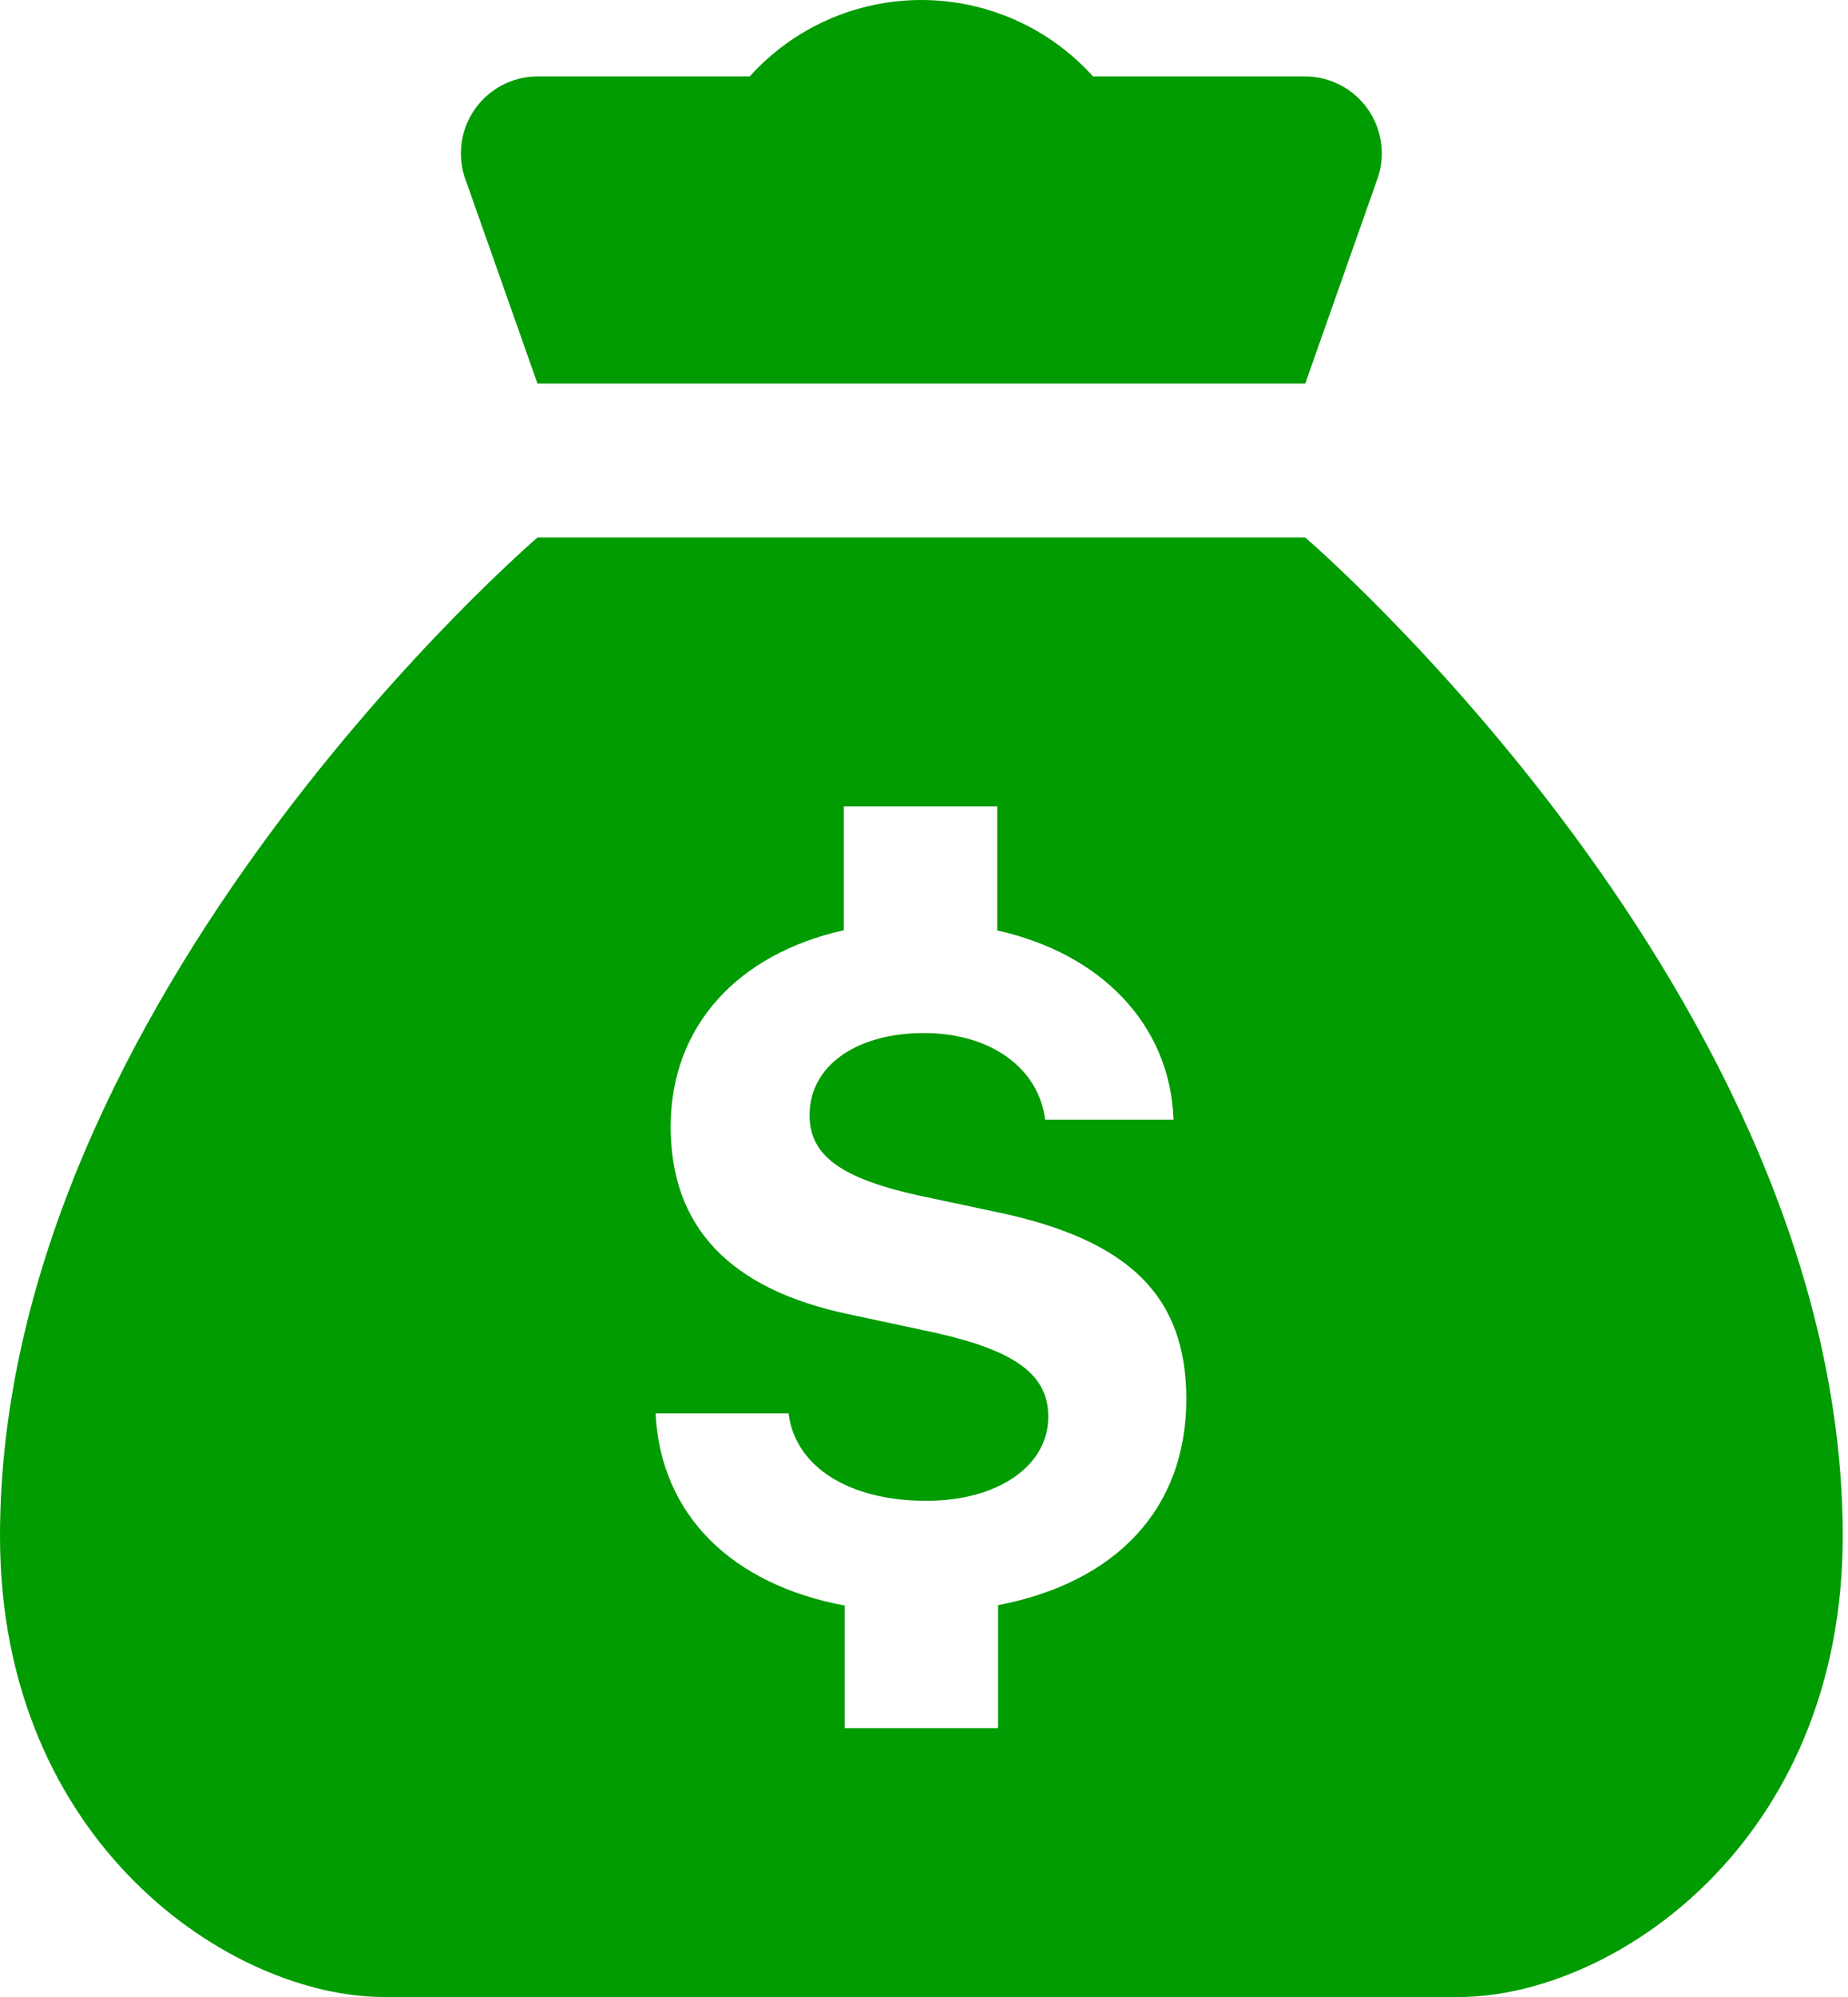
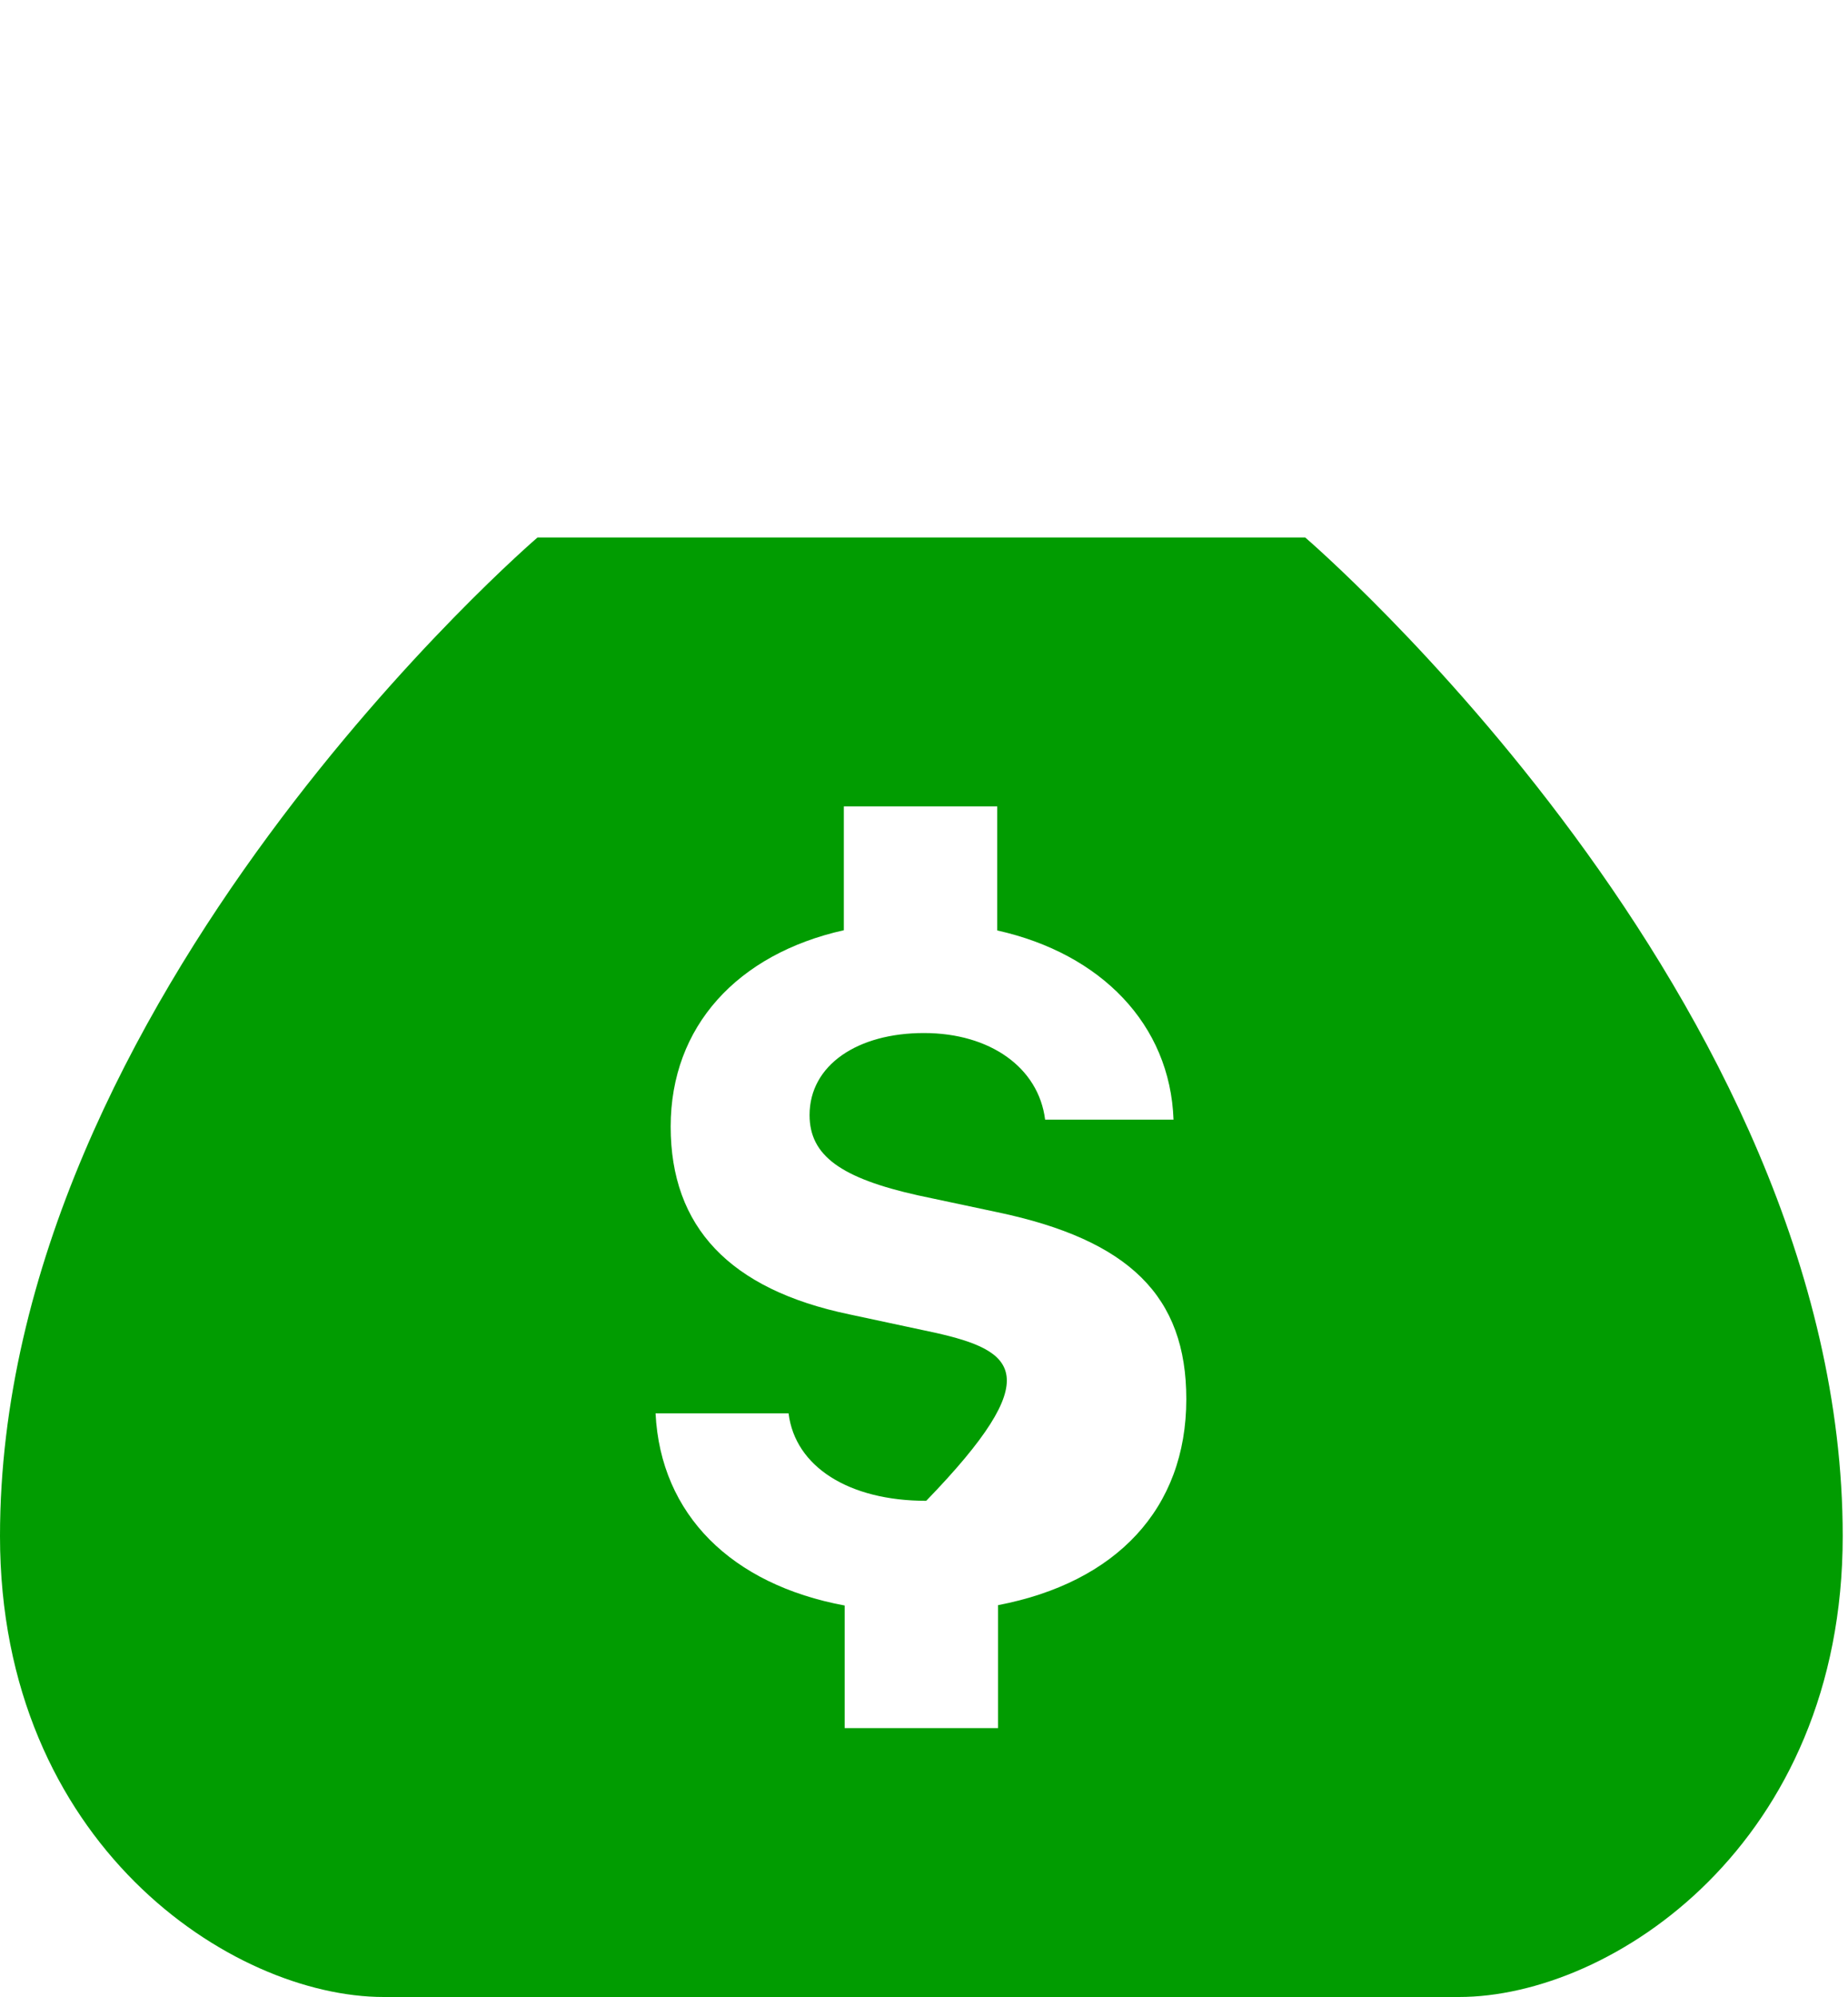
<svg xmlns="http://www.w3.org/2000/svg" width="50" height="54" viewBox="0 0 50 54" fill="none">
-   <path d="M35.315 14.534H14.543C14.543 14.534 -0 26.996 -0 41.538C-0 49.844 6.254 54 10.386 54H39.471C43.621 54 49.857 49.844 49.857 41.538C49.857 26.996 35.314 14.534 35.314 14.534H35.315ZM27.004 43.403V46.729H22.854L22.854 43.414C19.795 42.846 17.873 40.959 17.737 38.218H21.336C21.512 39.657 22.962 40.583 25.06 40.583C26.992 40.583 28.363 39.646 28.363 38.31C28.363 37.173 27.476 36.524 25.293 36.036L22.979 35.541C19.738 34.865 18.146 33.176 18.146 30.464C18.146 27.753 19.954 25.797 22.831 25.154V21.805H26.981V25.16C29.789 25.785 31.66 27.701 31.751 30.276L28.277 30.276C28.101 28.872 26.793 27.934 24.997 27.934C23.201 27.934 21.904 28.799 21.904 30.152C21.904 31.249 22.751 31.857 24.838 32.323L26.981 32.778C30.557 33.528 32.097 35.052 32.097 37.832C32.098 40.805 30.188 42.795 27.004 43.404L27.004 43.403Z" fill="#019C01" />
-   <path d="M35.315 2.066H29.573C28.387 0.751 26.699 0 24.928 0C23.157 0 21.47 0.751 20.284 2.066H14.542C13.855 2.069 13.214 2.411 12.829 2.979C12.443 3.548 12.363 4.27 12.614 4.909L14.542 10.372H35.315L37.242 4.909C37.493 4.27 37.413 3.548 37.028 2.979C36.642 2.411 36.001 2.069 35.315 2.066H35.315Z" fill="#019C01" />
+   <path d="M35.315 14.534H14.543C14.543 14.534 -0 26.996 -0 41.538C-0 49.844 6.254 54 10.386 54H39.471C43.621 54 49.857 49.844 49.857 41.538C49.857 26.996 35.314 14.534 35.314 14.534H35.315ZM27.004 43.403V46.729H22.854L22.854 43.414C19.795 42.846 17.873 40.959 17.737 38.218H21.336C21.512 39.657 22.962 40.583 25.06 40.583C28.363 37.173 27.476 36.524 25.293 36.036L22.979 35.541C19.738 34.865 18.146 33.176 18.146 30.464C18.146 27.753 19.954 25.797 22.831 25.154V21.805H26.981V25.16C29.789 25.785 31.66 27.701 31.751 30.276L28.277 30.276C28.101 28.872 26.793 27.934 24.997 27.934C23.201 27.934 21.904 28.799 21.904 30.152C21.904 31.249 22.751 31.857 24.838 32.323L26.981 32.778C30.557 33.528 32.097 35.052 32.097 37.832C32.098 40.805 30.188 42.795 27.004 43.404L27.004 43.403Z" fill="#019C01" />
</svg>